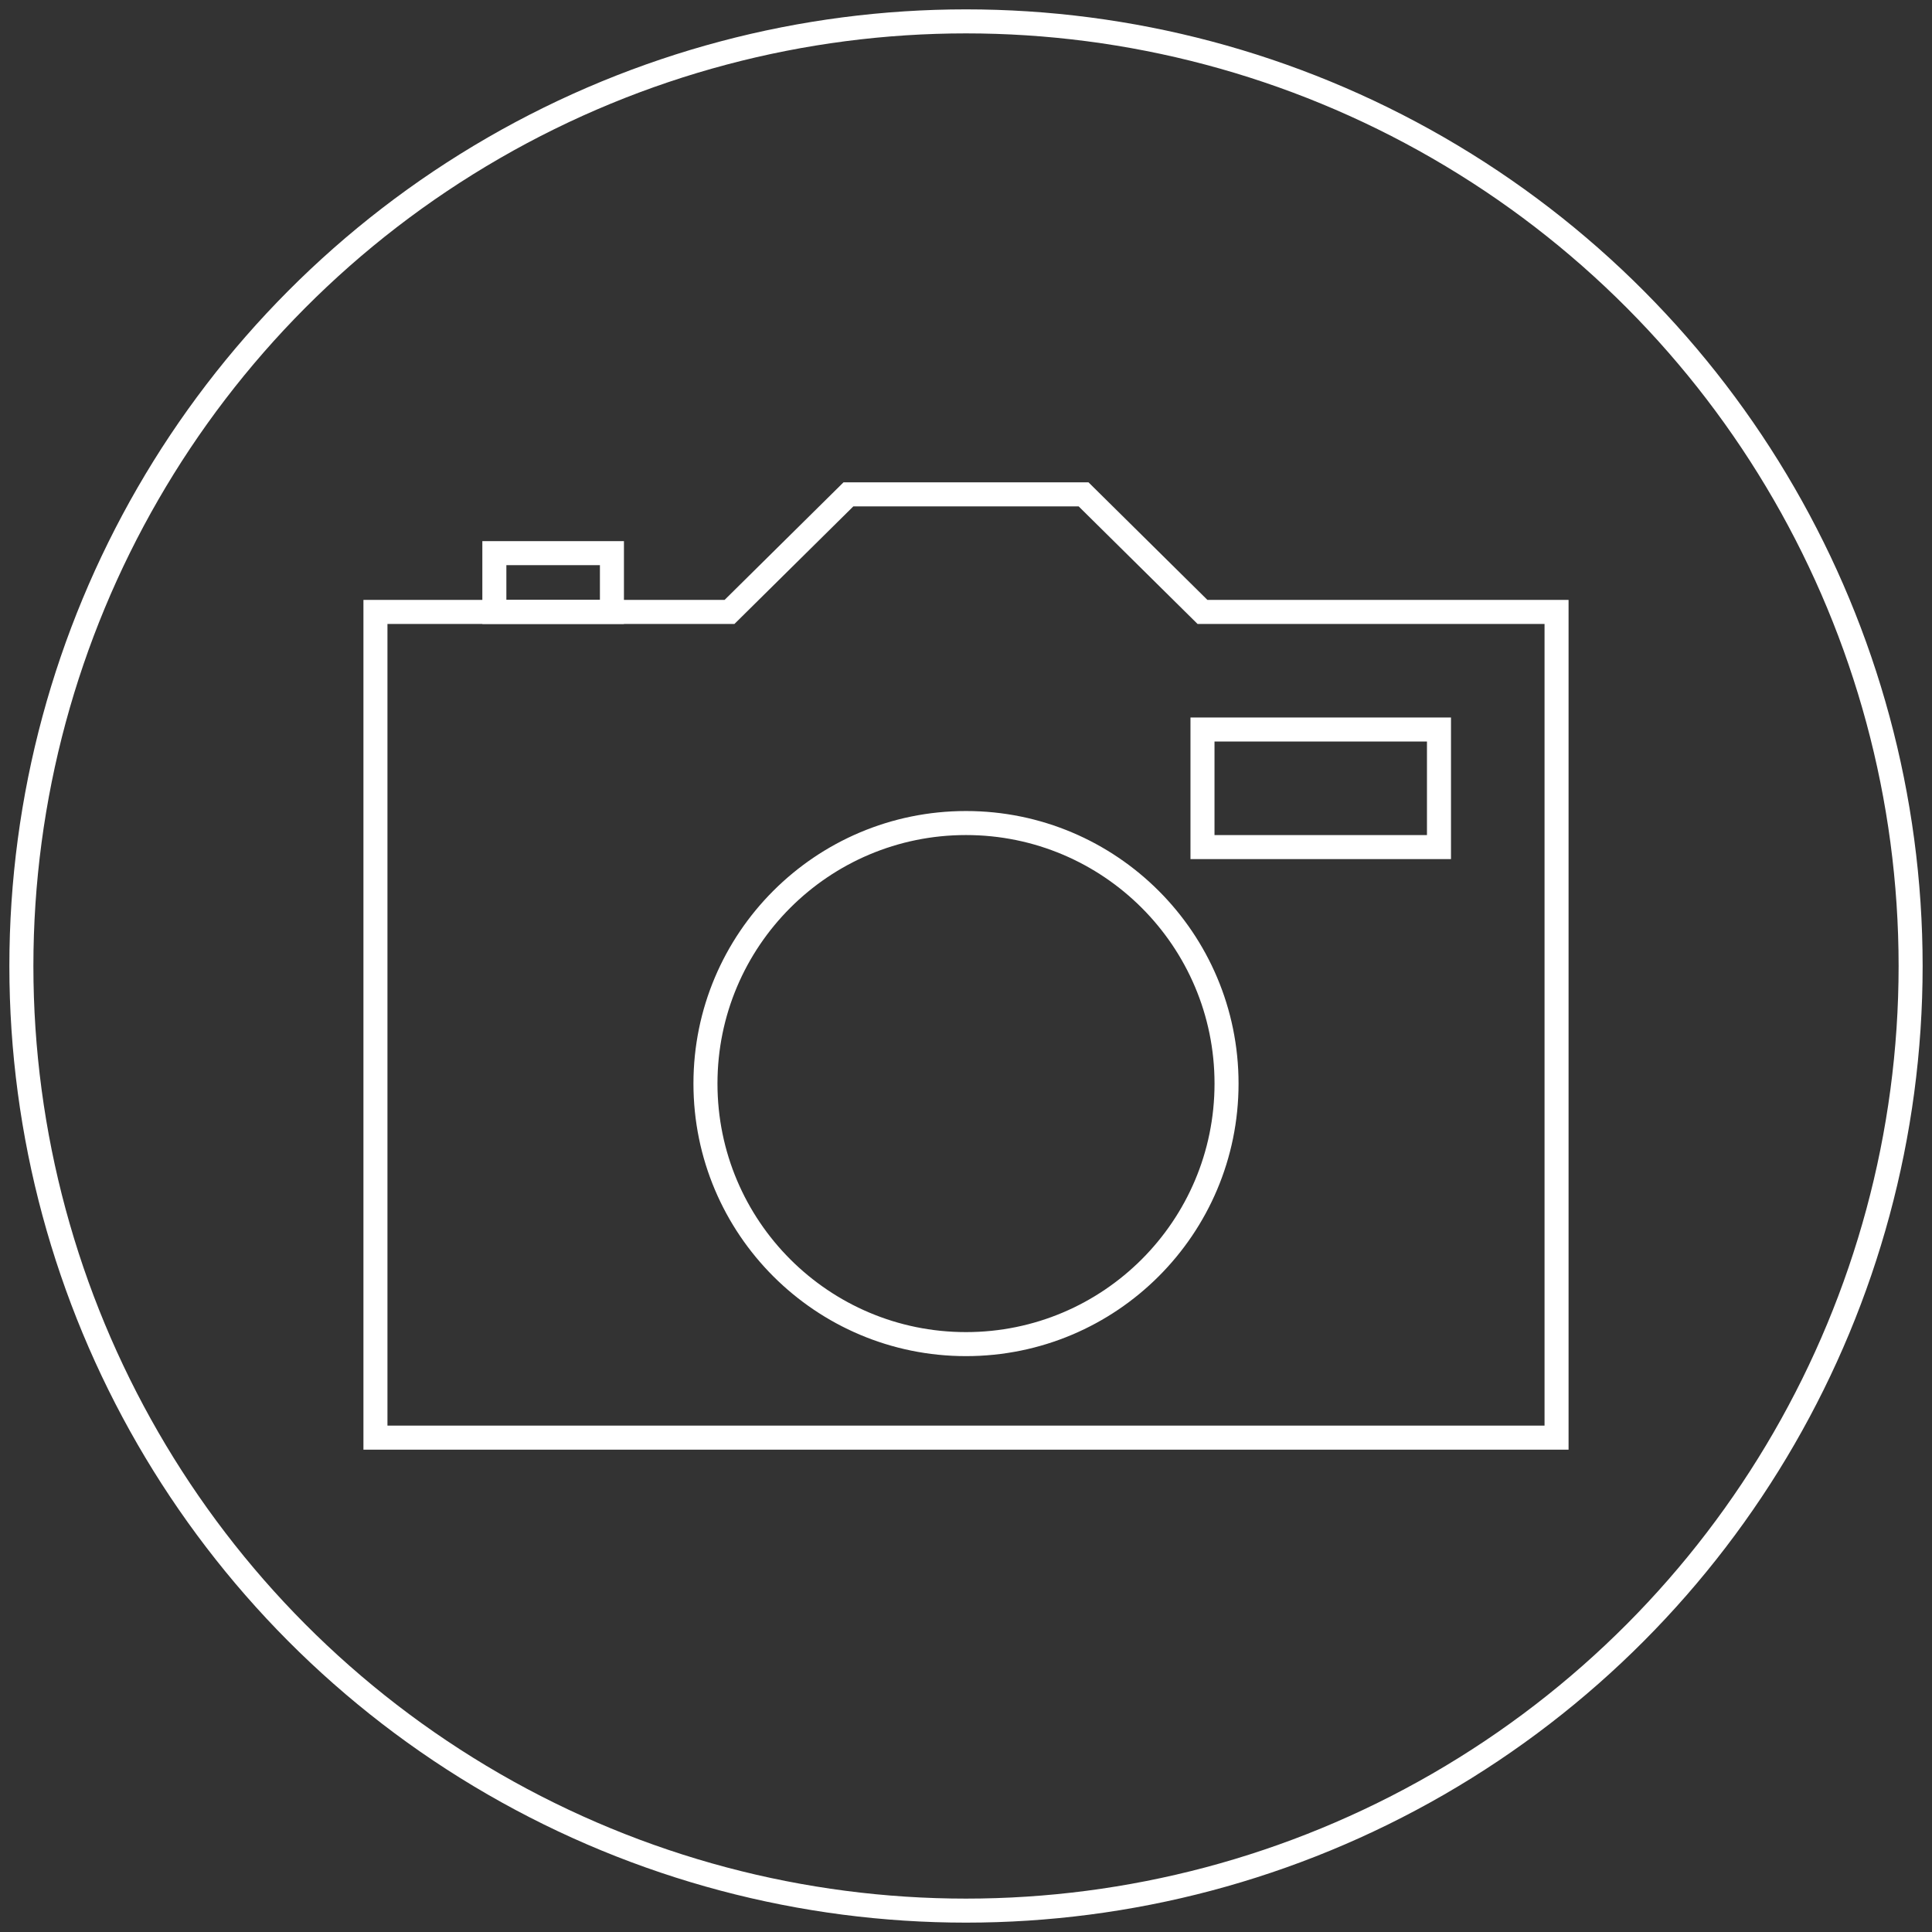
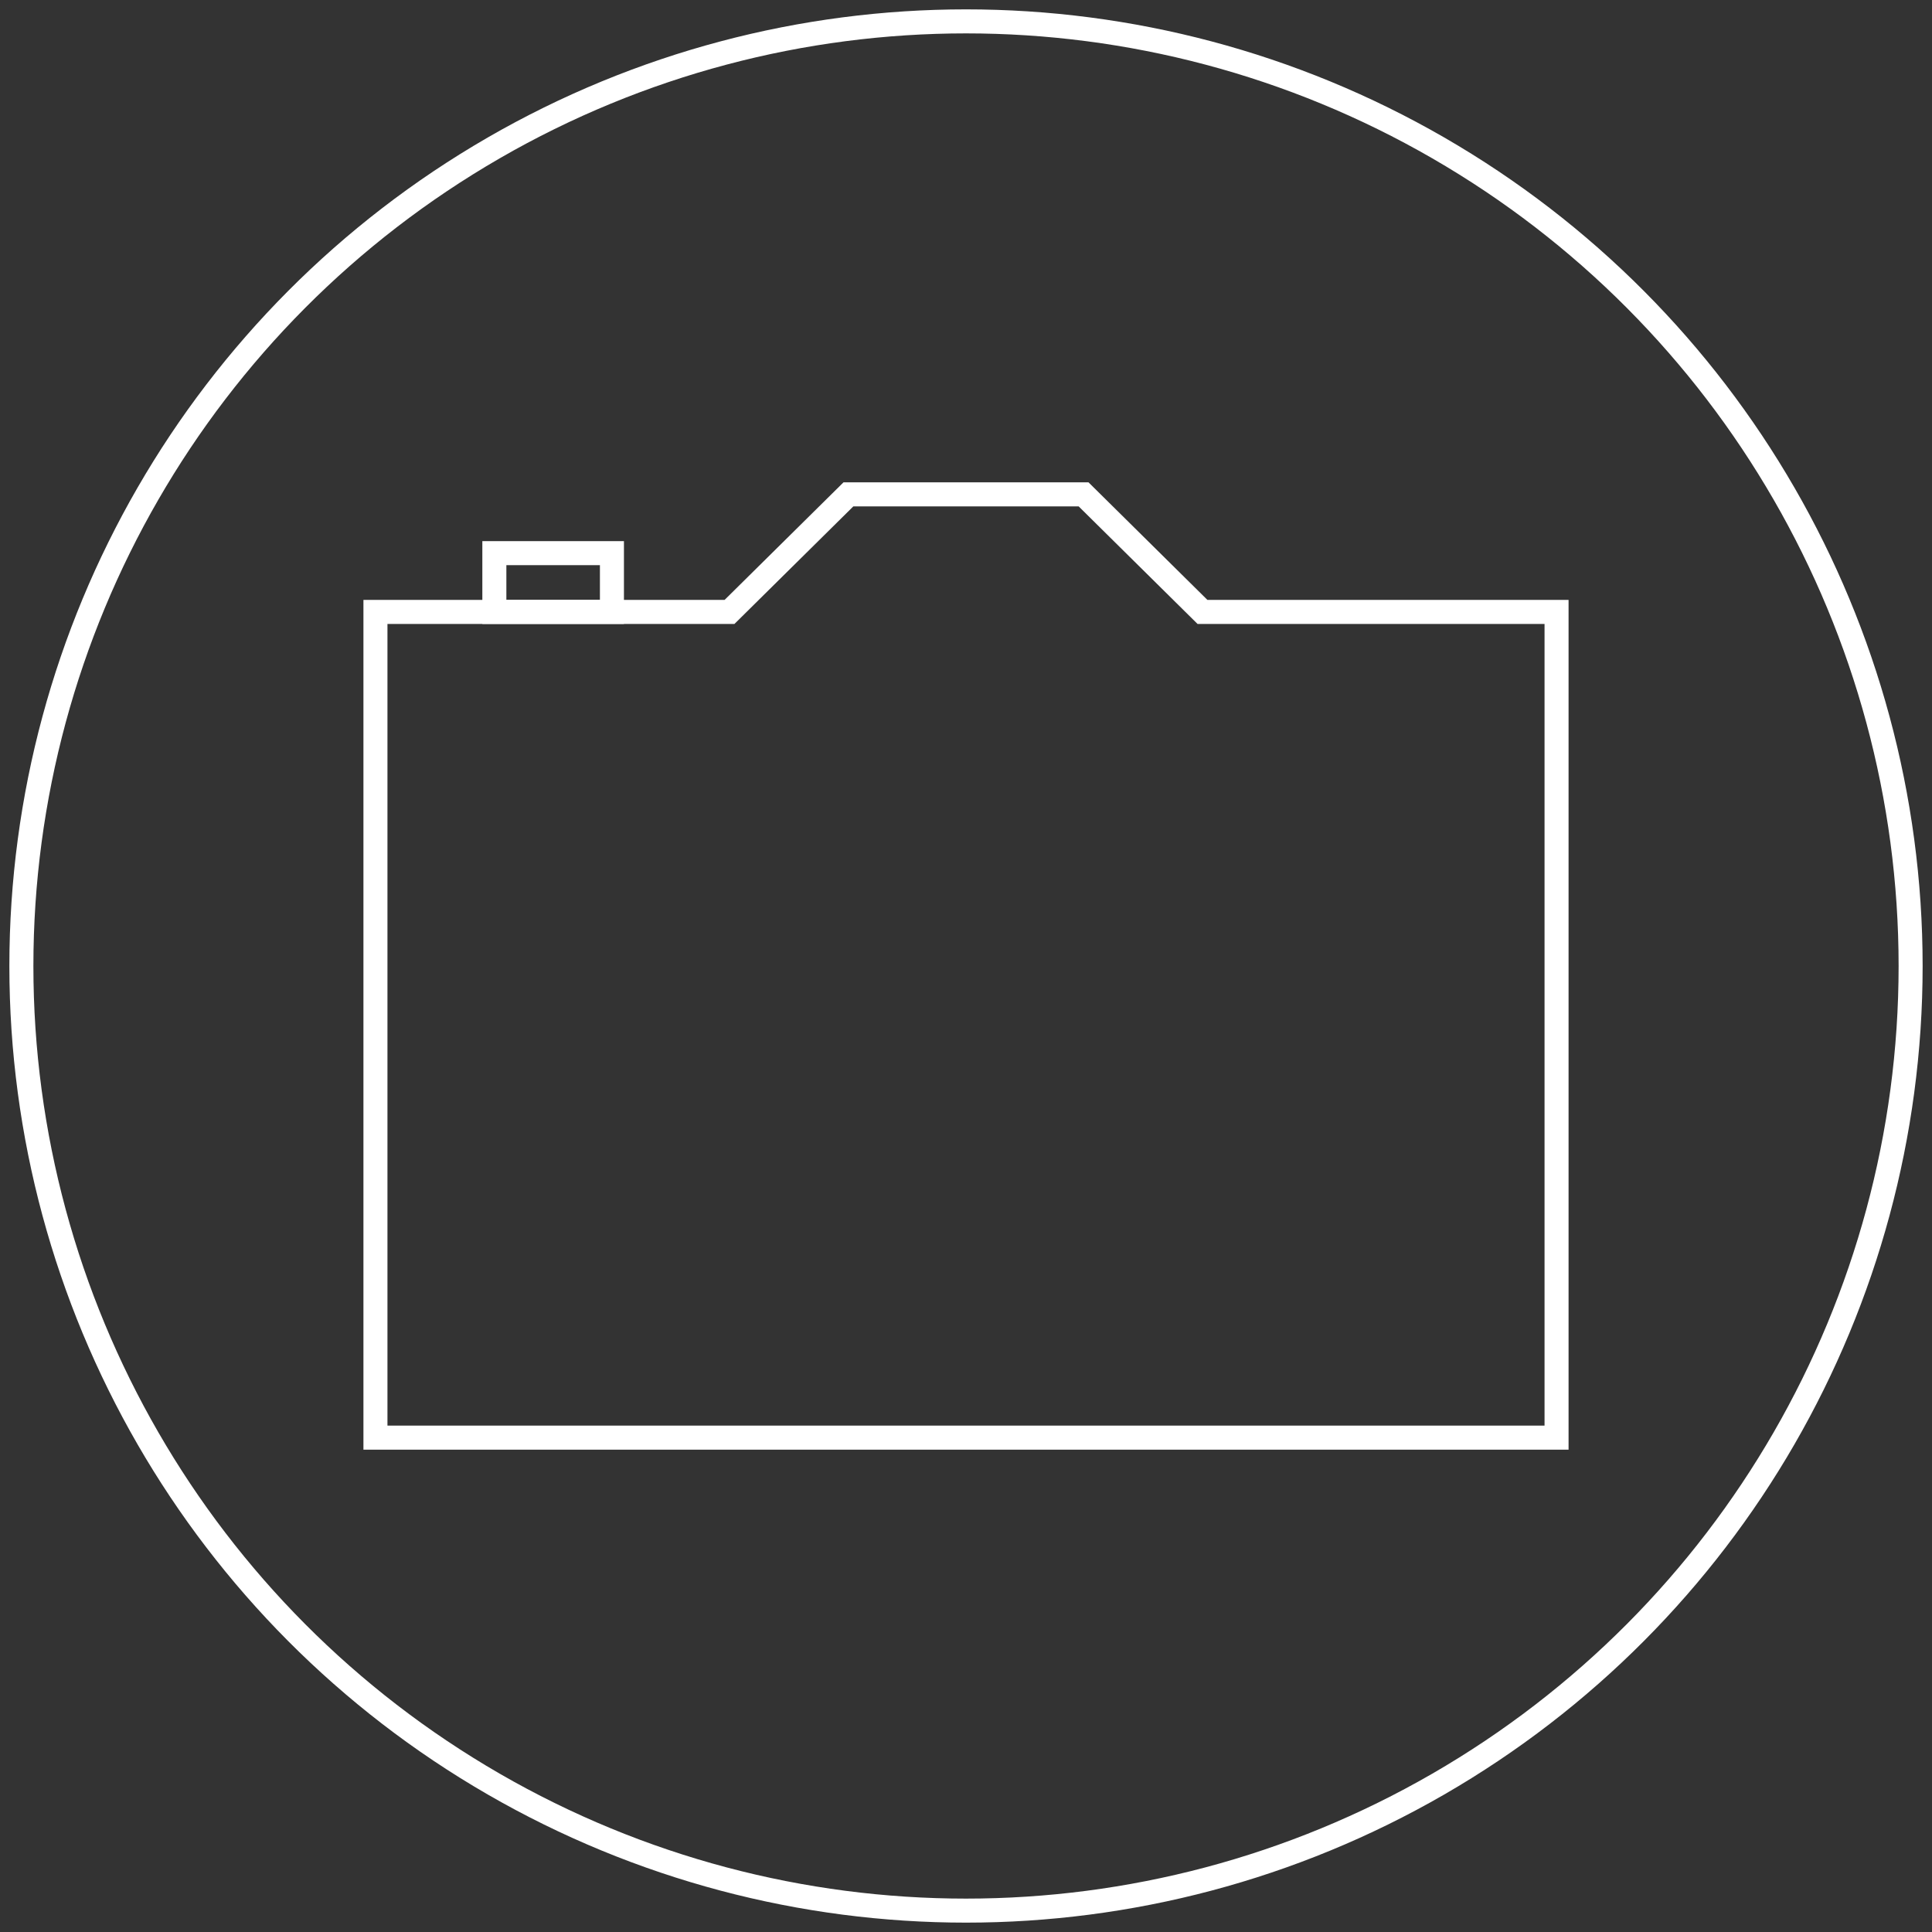
<svg xmlns="http://www.w3.org/2000/svg" version="1.1" id="Layer_1" x="0px" y="0px" viewBox="0 0 144.6 144.6" style="enable-background:new 0 0 144.6 144.6;" xml:space="preserve">
  <rect x="0" y="0" width="144.6" height="144.6" fill="#333333" stroke="none" />
  <style type="text/css">
	.st0{fill:none;stroke:#FFFFFF;stroke-width:1.798;stroke-miterlimit:10;}
</style>
  <g>
    <circle class="st0" cx="72.3" cy="72.3" r="70.7" />
    <polygon class="st0" points="116.5,45.8 90,45.8 81.1,37 63.5,37 54.6,45.8 28.1,45.8 28.1,107.6 116.5,107.6  " />
-     <circle class="st0" cx="72.3" cy="81.1" r="19.5" />
-     <rect x="90" y="54.6" class="st0" width="17.7" height="8.8" />
    <rect x="37" y="41.4" class="st0" width="8.8" height="4.4" />
  </g>
</svg>